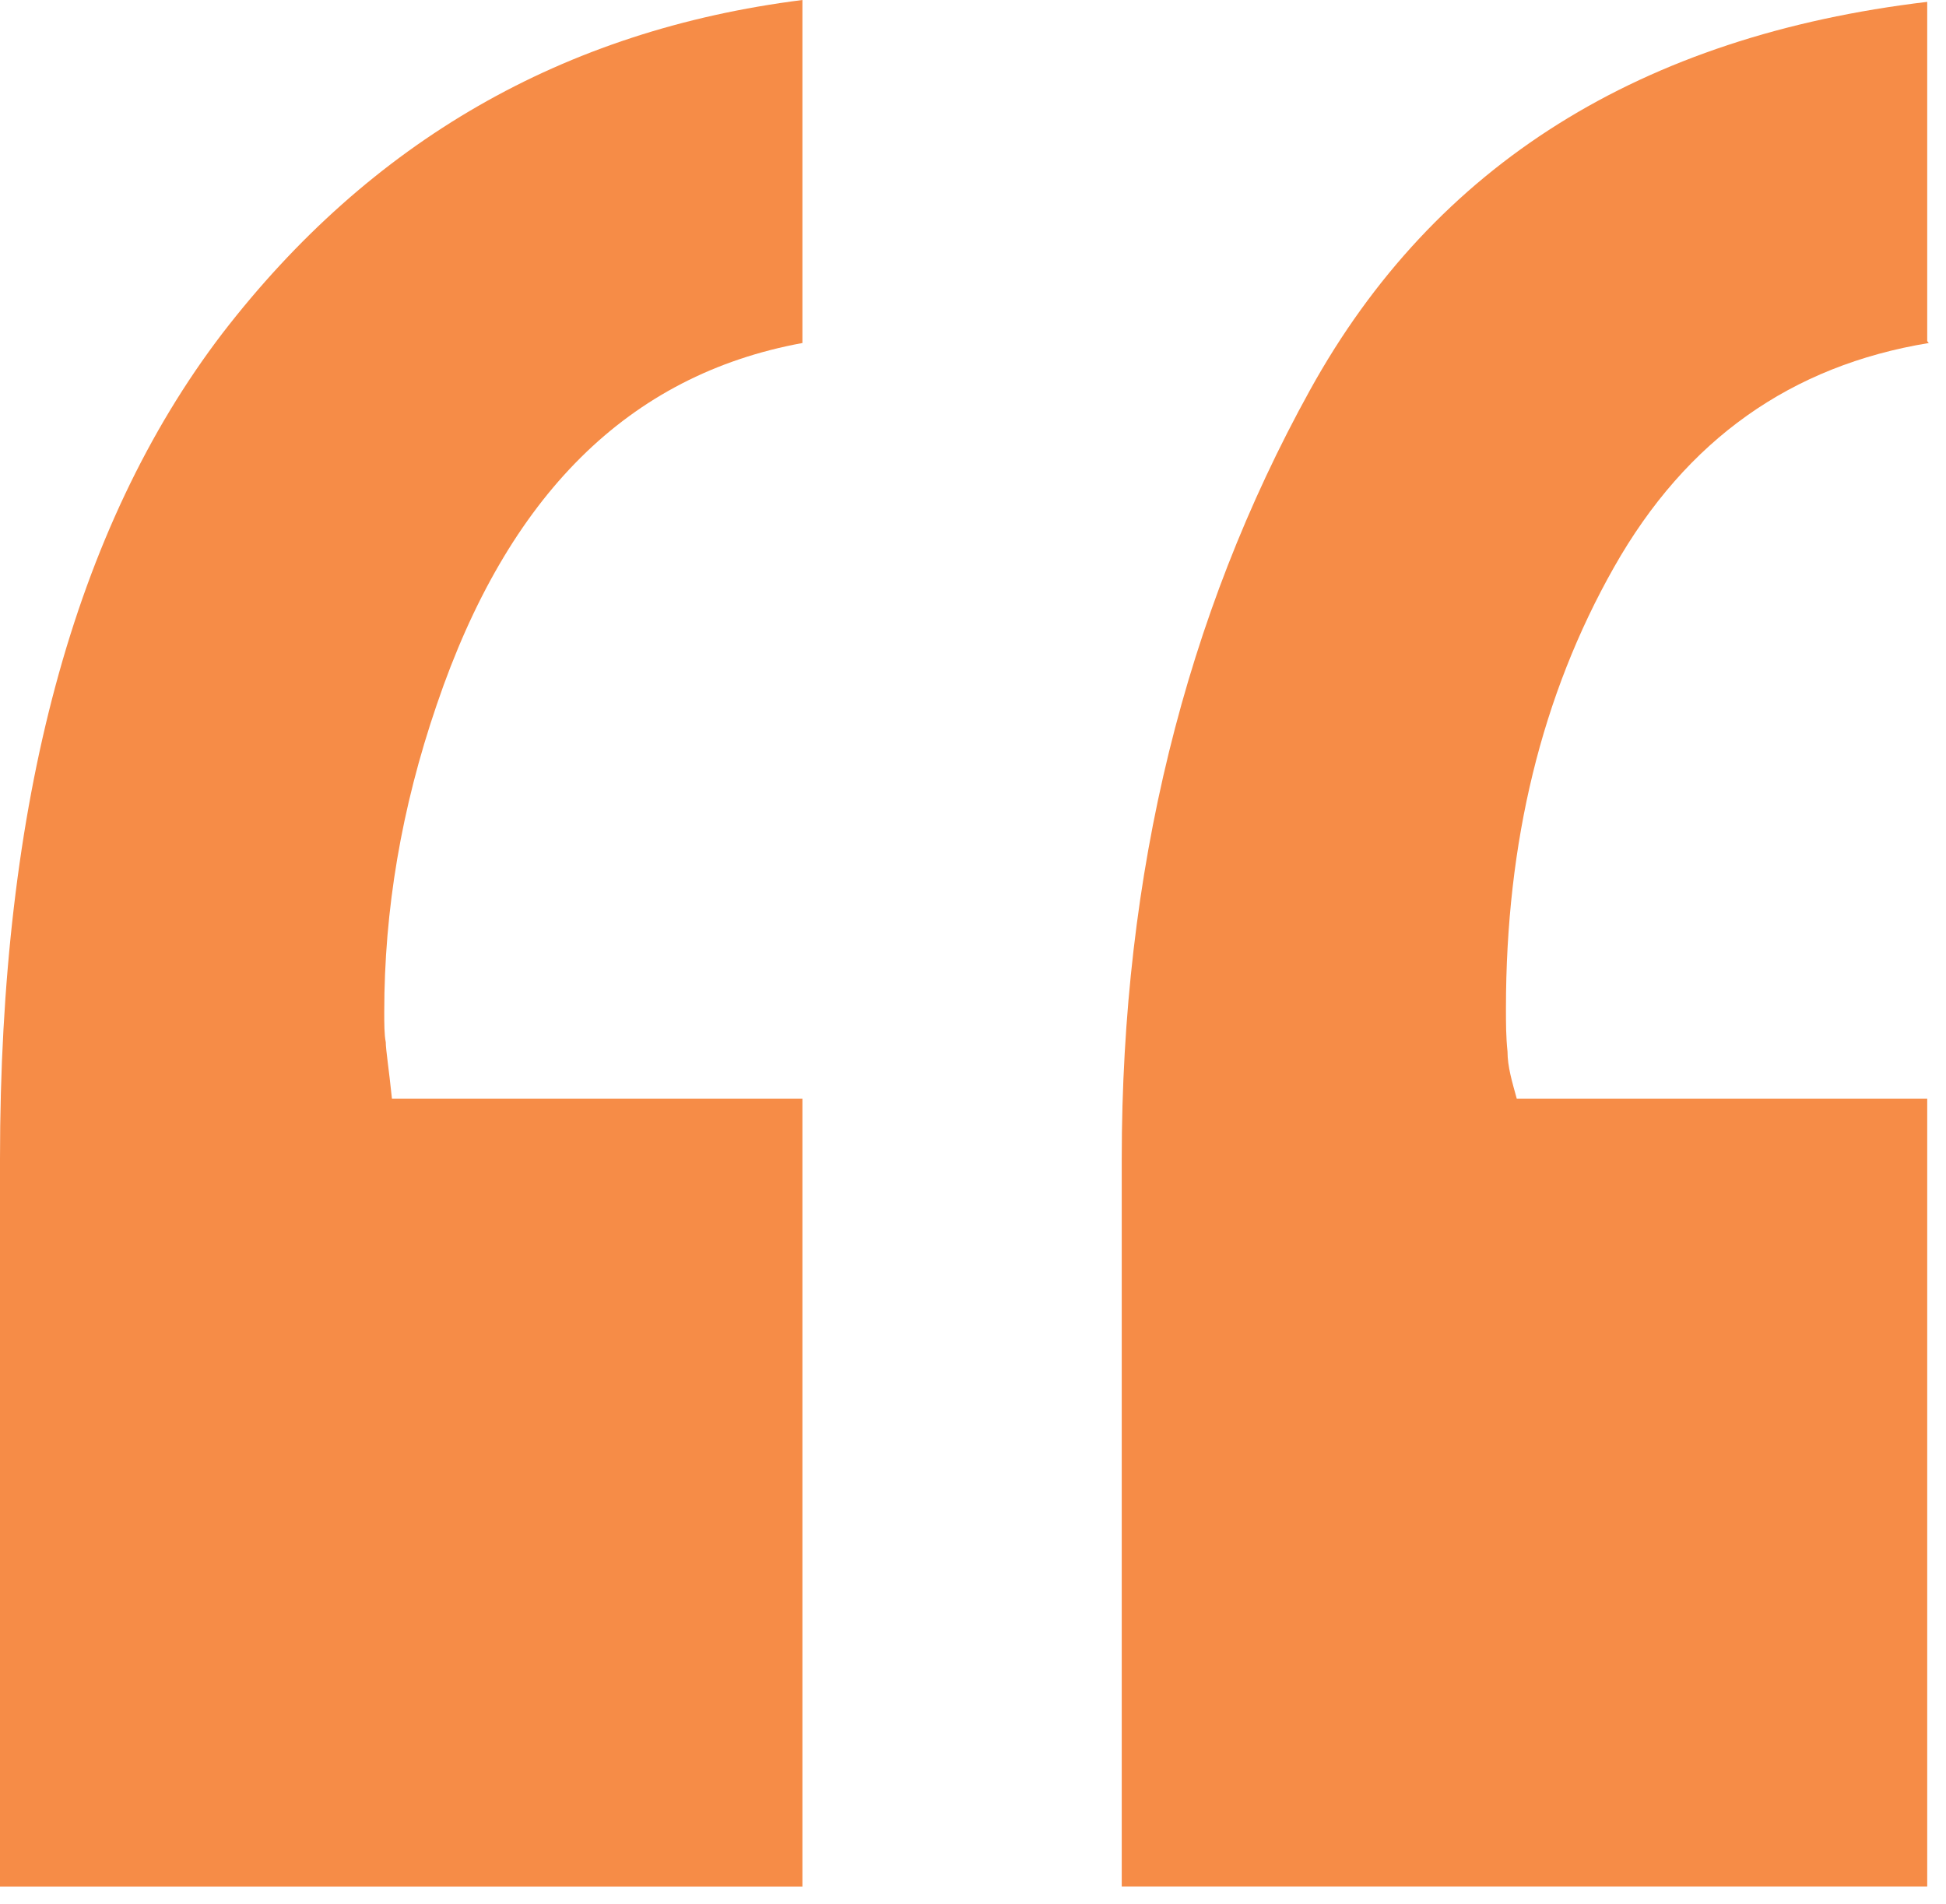
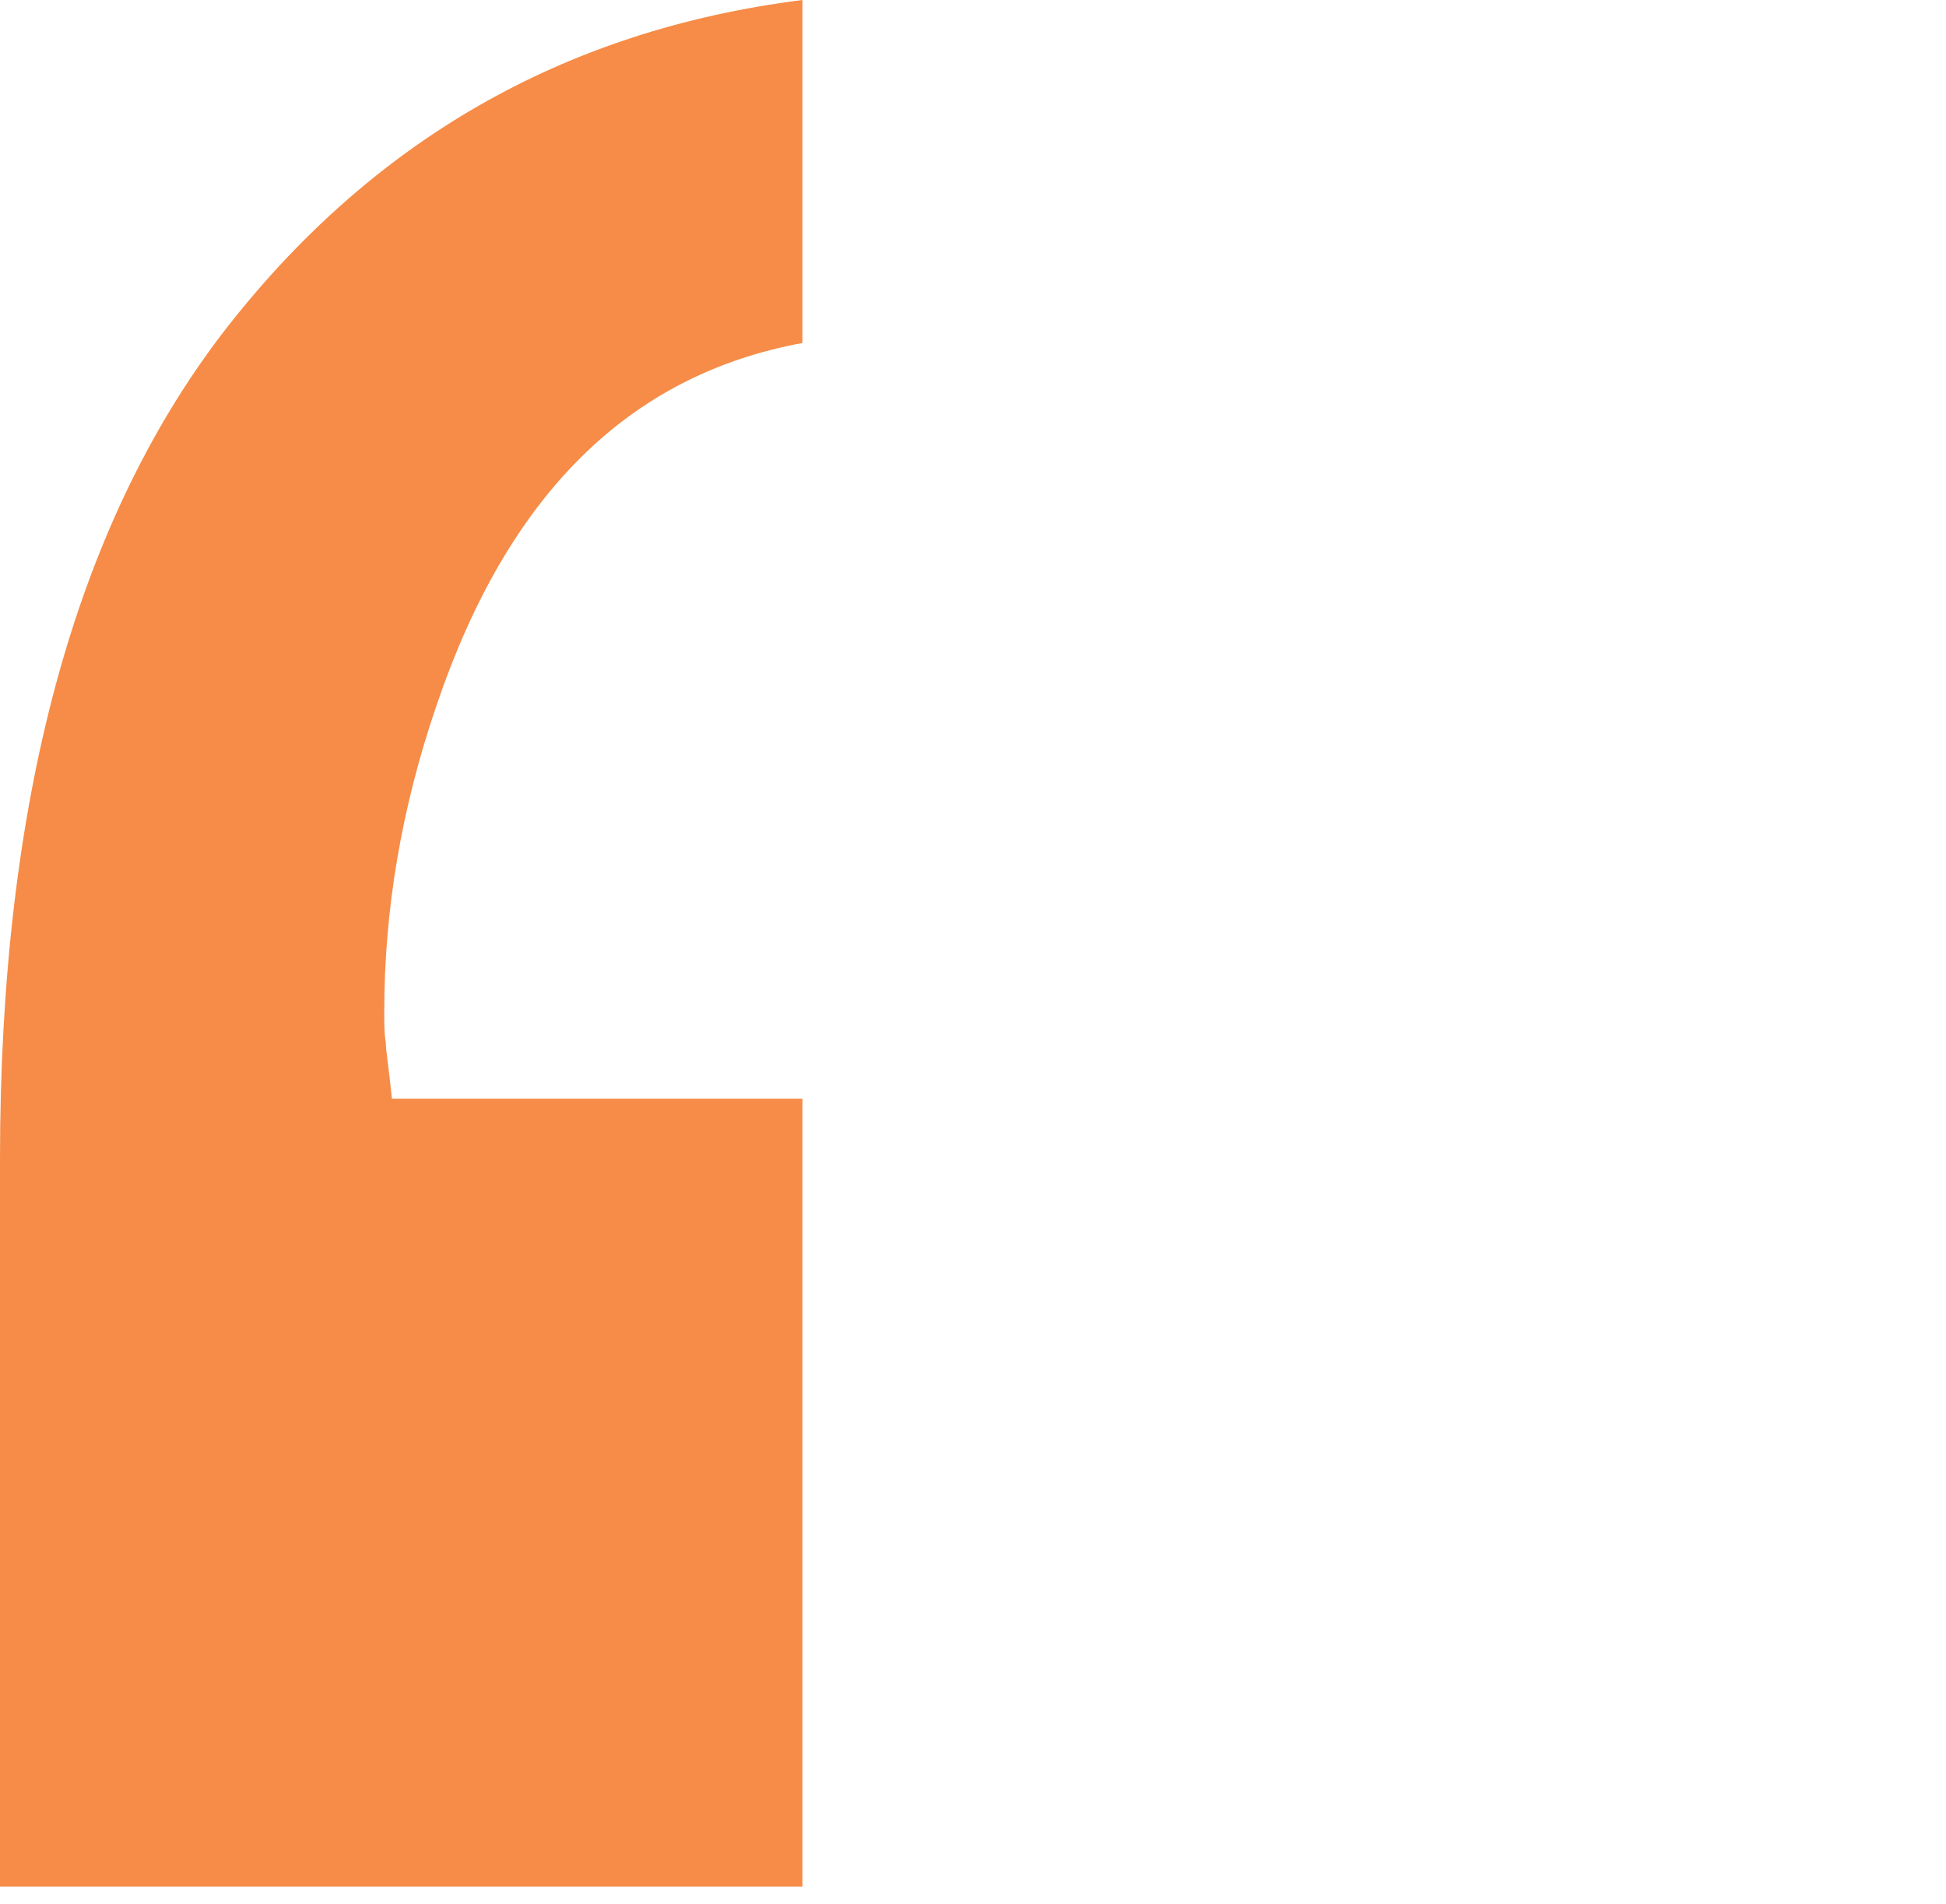
<svg xmlns="http://www.w3.org/2000/svg" width="46" height="45" viewBox="0 0 46 45" fill="none">
  <path d="M18.968 8.108C14.846 8.865 12.001 11.716 10.323 16.661C9.484 19.112 9.083 21.517 9.083 23.923C9.083 24.19 9.083 24.458 9.119 24.636C9.119 24.814 9.192 25.259 9.265 25.972H18.968V44.594H0V27.398C0 18.978 1.751 12.474 5.253 7.885C8.754 3.341 13.314 0.713 18.968 0V8.019V8.108Z" fill="#F68C47" />
-   <path d="M45.593 8.108C42.346 8.642 39.866 10.38 38.152 13.409C36.437 16.438 35.598 19.913 35.598 23.834C35.598 24.19 35.598 24.502 35.635 24.858C35.635 25.215 35.744 25.571 35.854 25.972H45.556V44.593H26.516V27.398C26.516 20.626 28.011 14.567 30.966 9.221C33.92 3.875 38.808 0.846 45.556 0.044V8.063L45.593 8.108Z" fill="#F68C47" />
</svg>